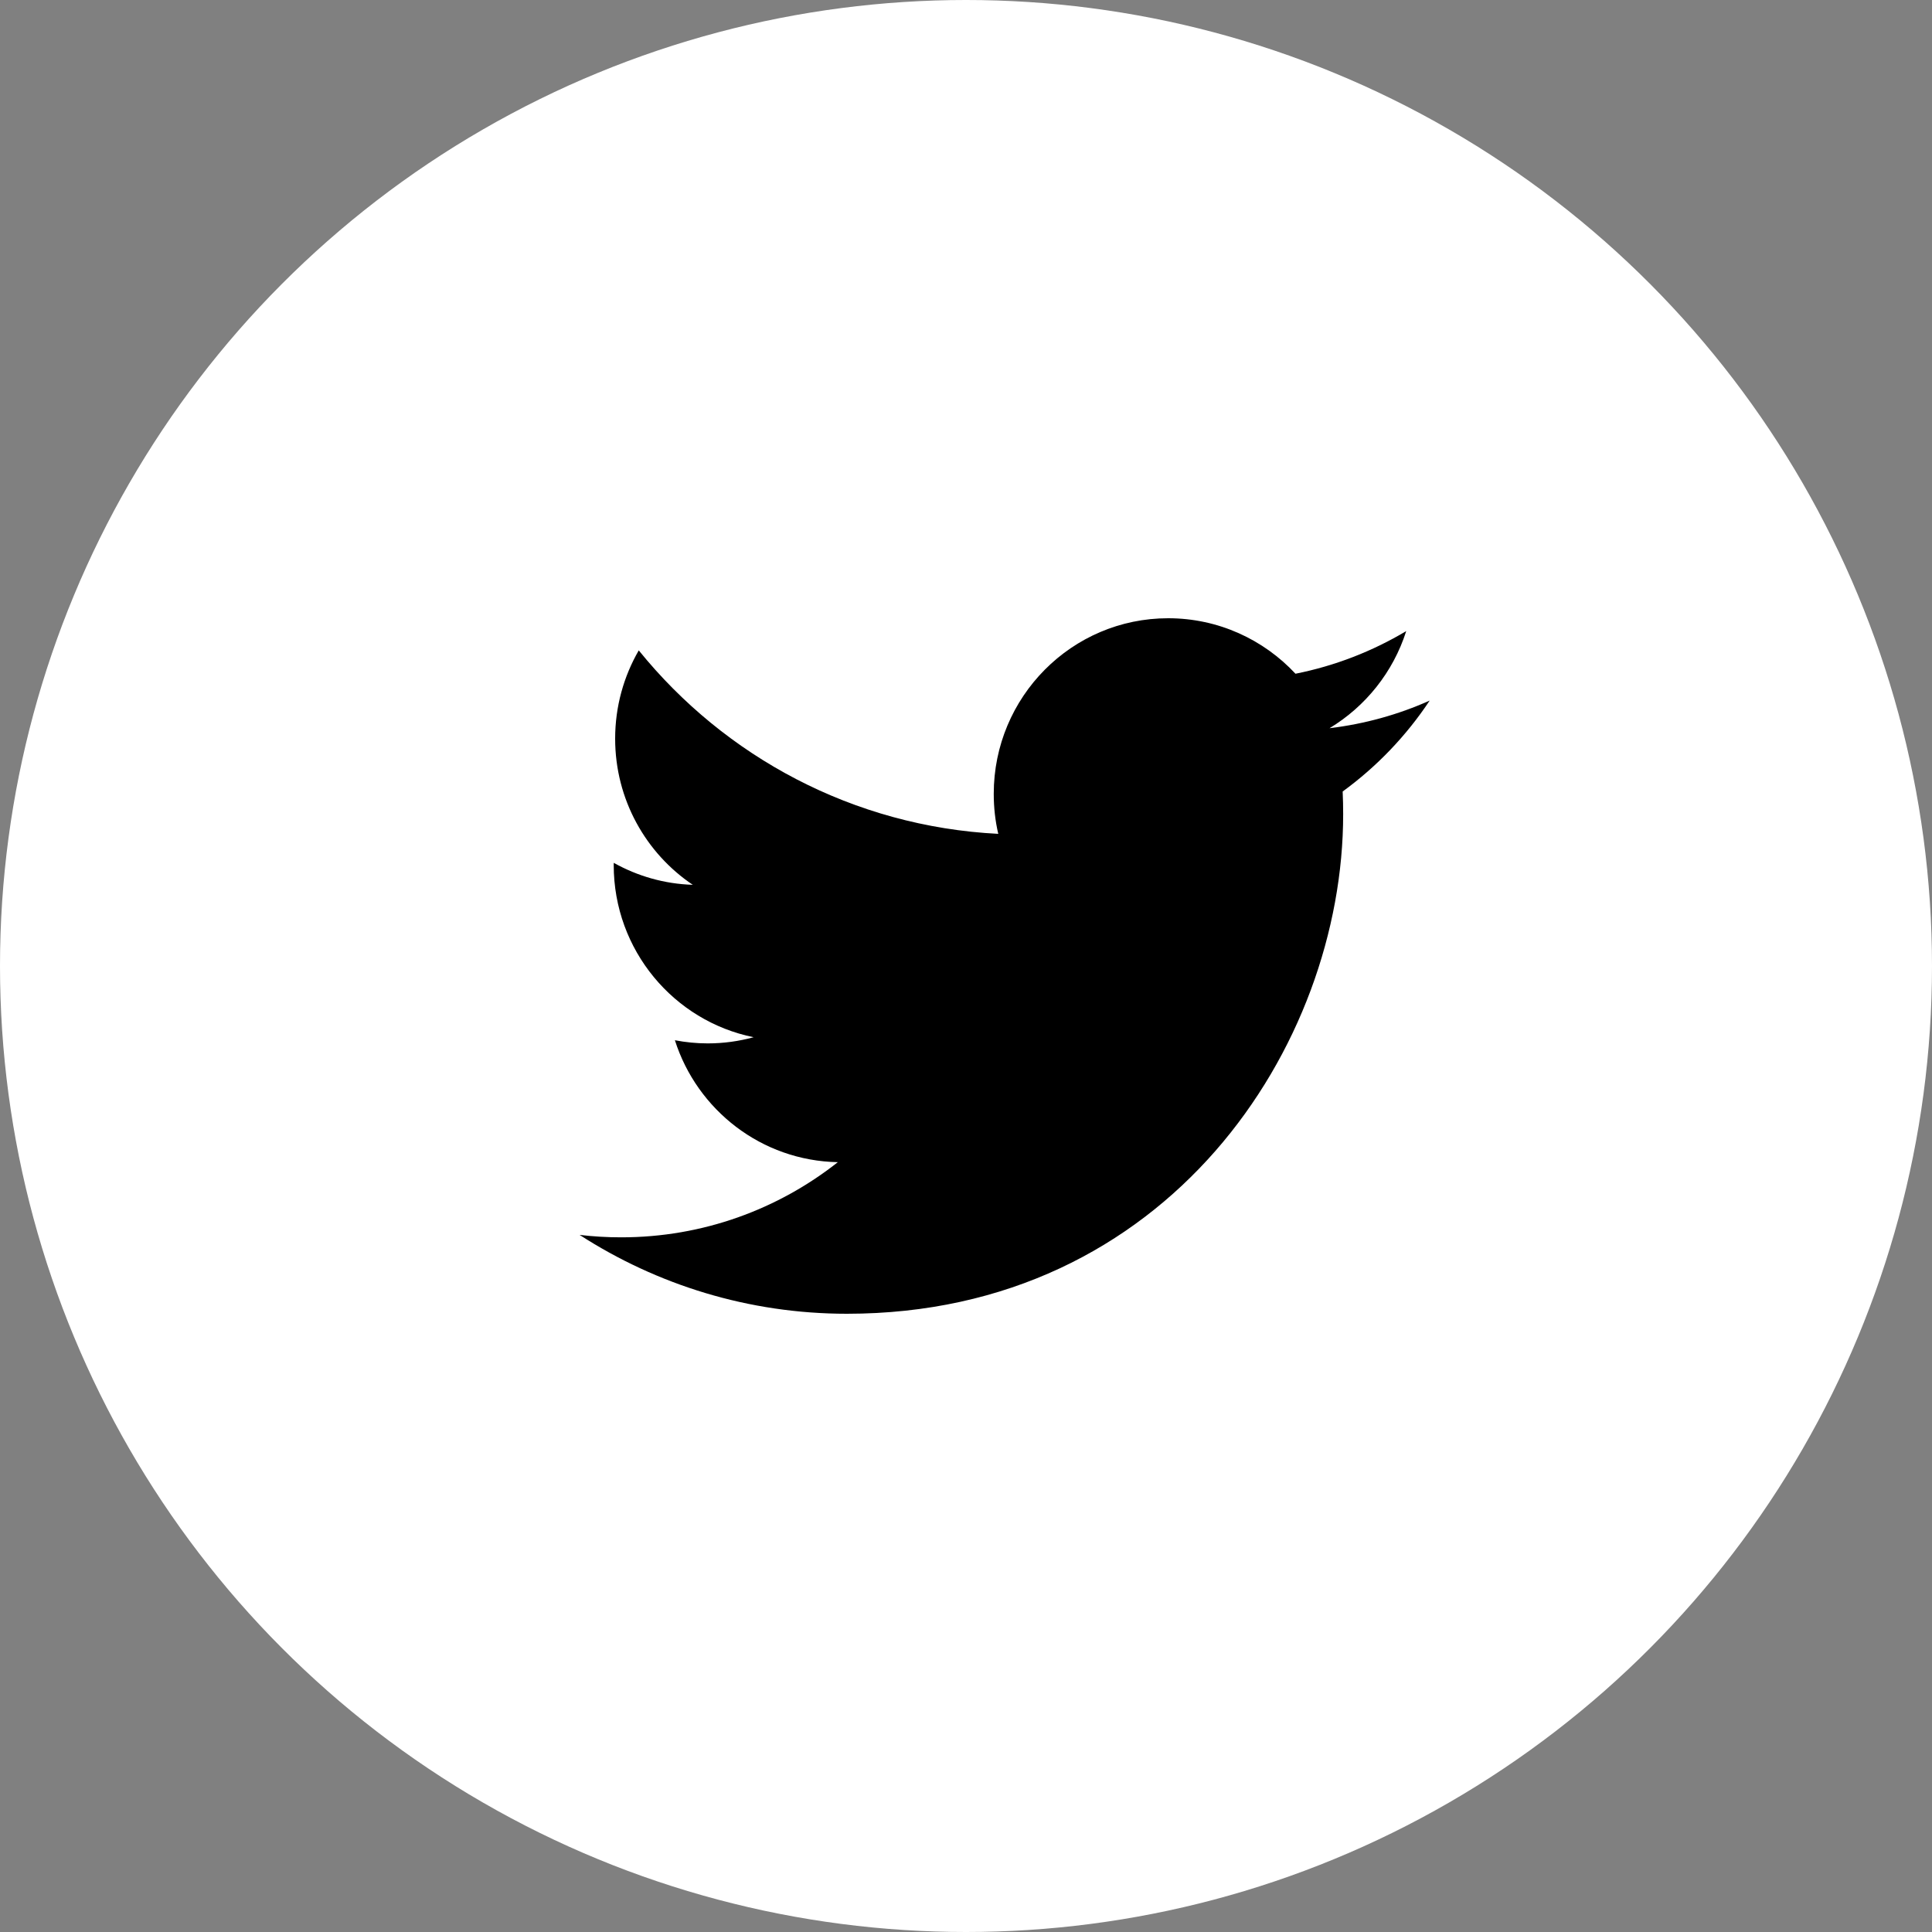
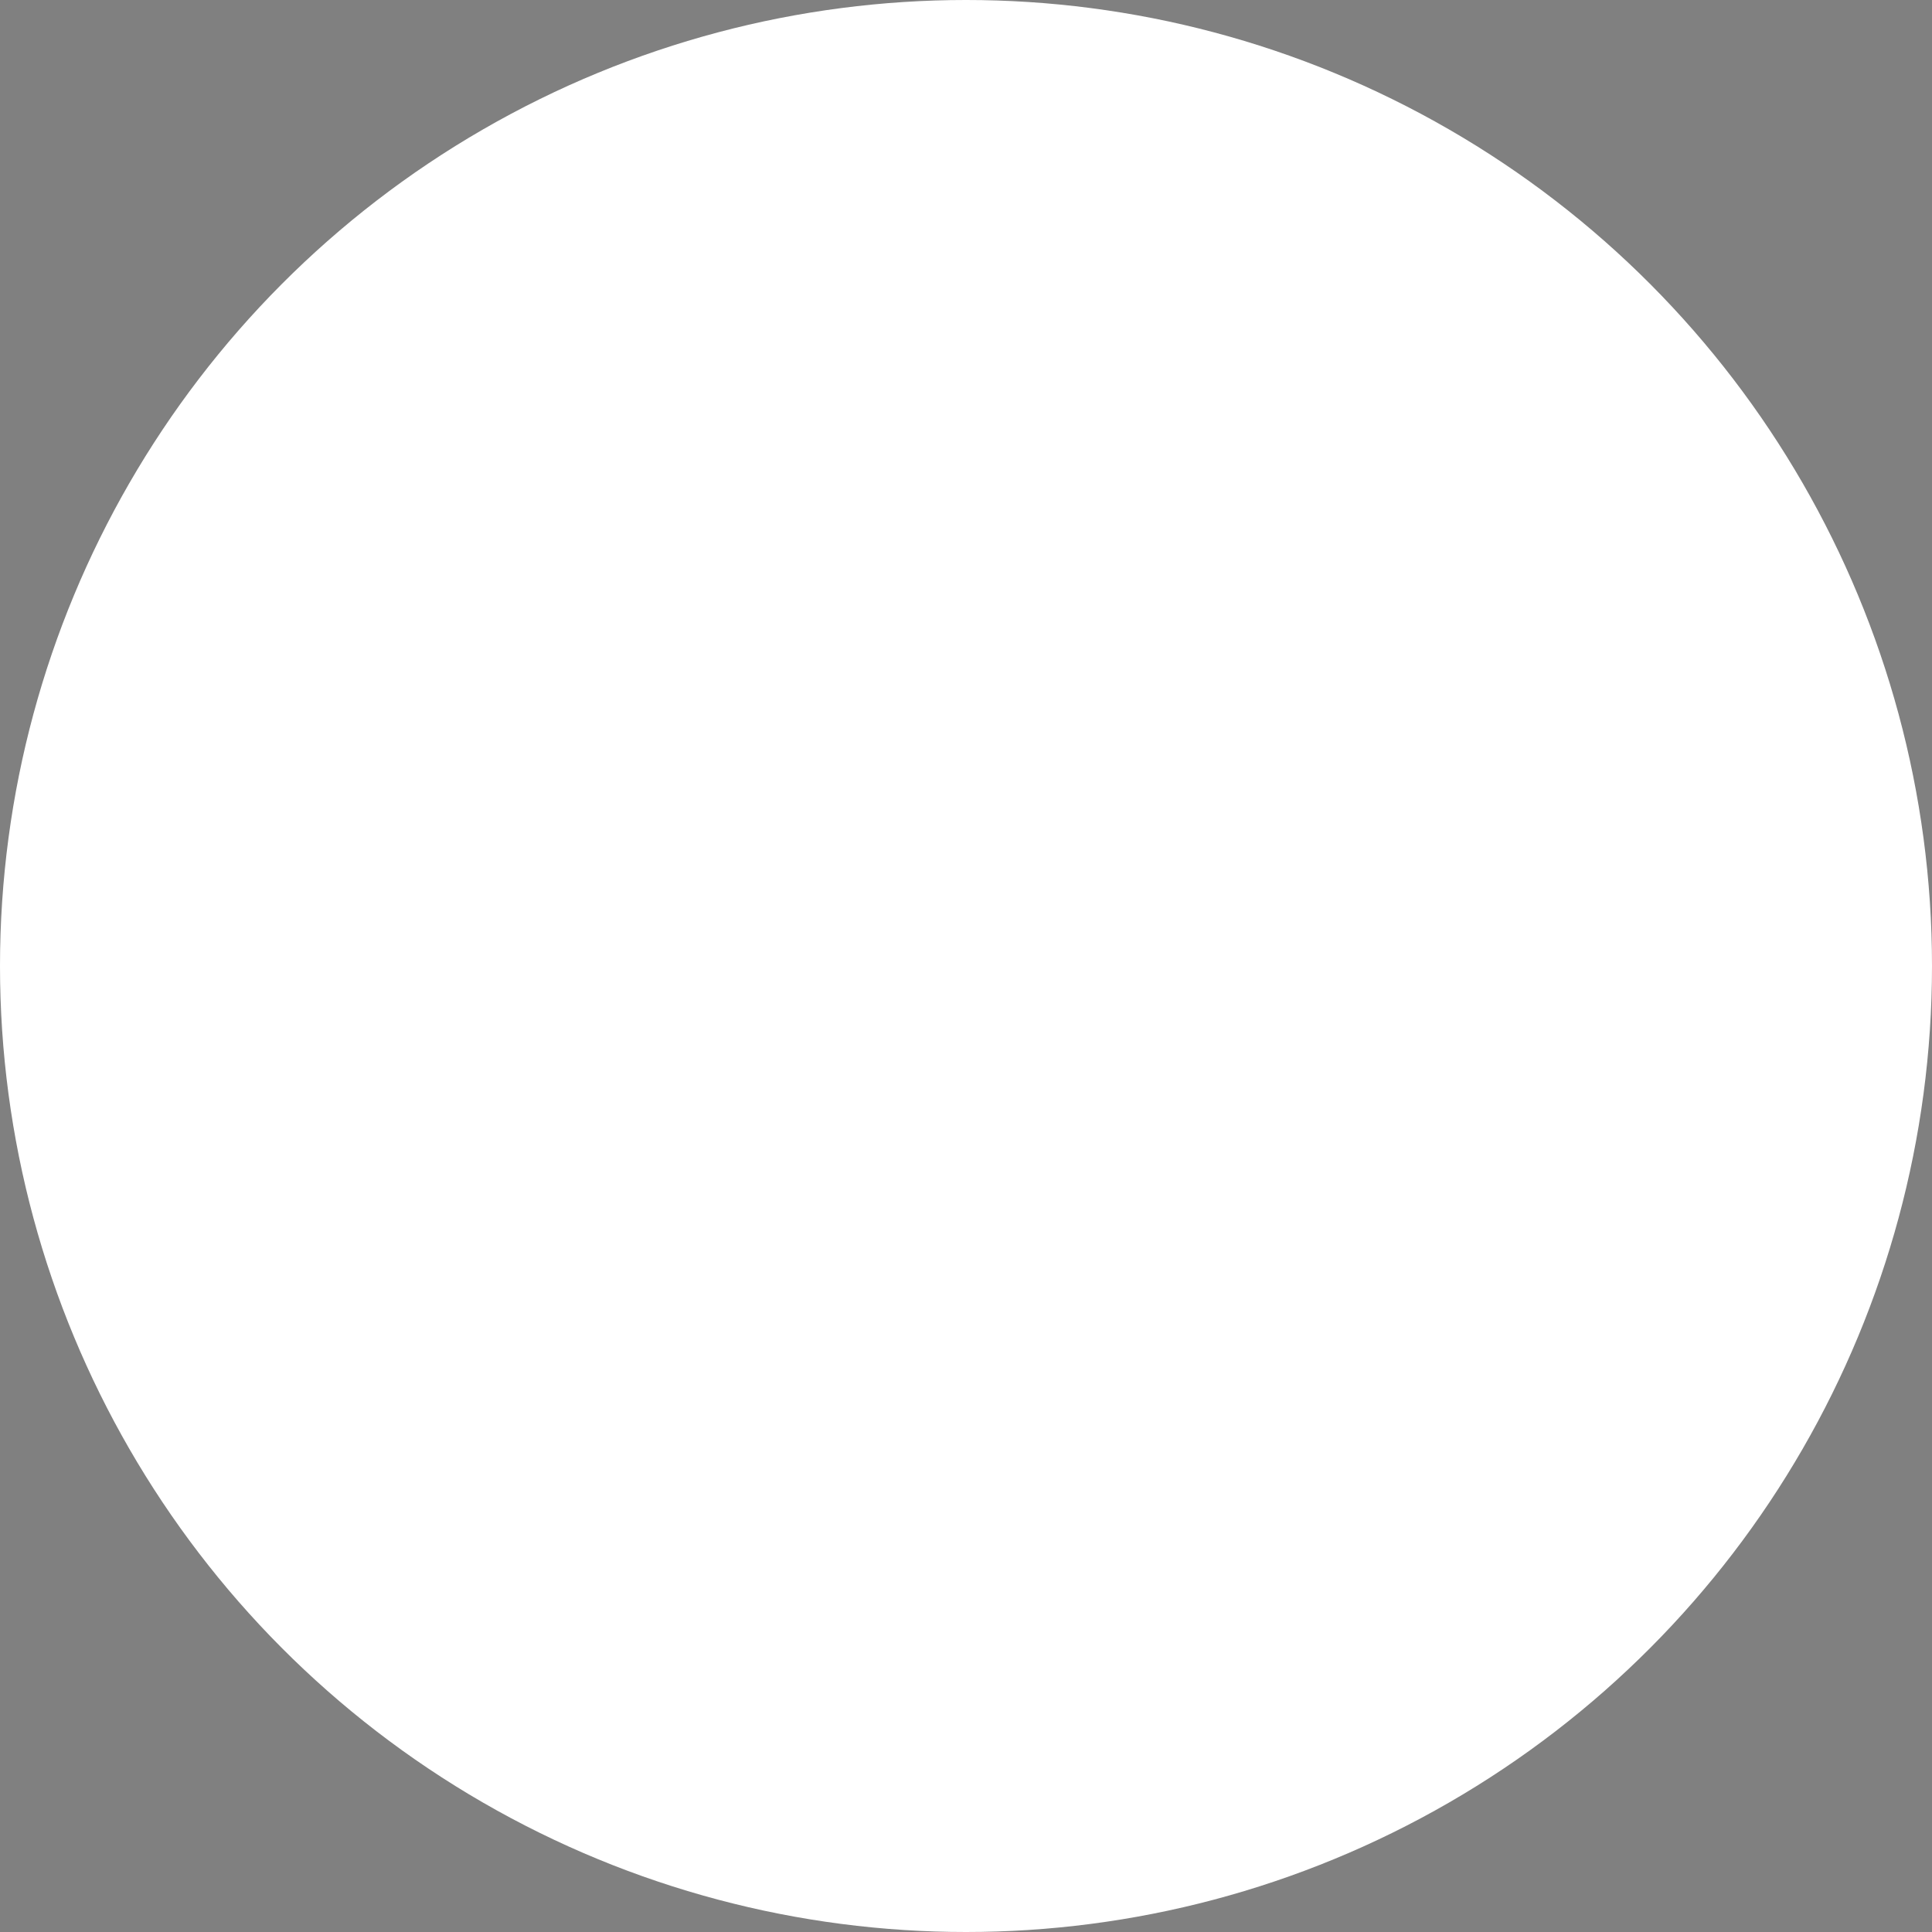
<svg xmlns="http://www.w3.org/2000/svg" width="50px" height="50px" viewBox="0 0 50 50" version="1.1">
  <rect x="0" y="0" width="50" height="50" fill="#808080" stroke="none" />
  <title>btn-twitter</title>
  <desc>Created with Sketch.</desc>
  <defs />
  <g id="Page-1" stroke="none" stroke-width="1" fill="none" fill-rule="evenodd">
    <g id="Desktop-HD" transform="translate(-957, -413)">
      <g id="btn-twitter" transform="translate(957, 413)">
        <circle id="Oval" fill="#FFFFFF" cx="25" cy="25" r="25" />
-         <path d="M21.919,34 C30.221,34 34.761,27.076 34.761,21.071 C34.761,20.874 34.757,20.679 34.748,20.484 C35.63,19.842 36.396,19.042 37,18.131 C36.191,18.493 35.321,18.736 34.408,18.846 C35.34,18.284 36.055,17.394 36.393,16.333 C35.52,16.853 34.555,17.232 33.527,17.436 C32.703,16.552 31.53,16 30.232,16 C27.739,16 25.718,18.035 25.718,20.544 C25.718,20.9 25.757,21.247 25.835,21.58 C22.084,21.39 18.757,19.582 16.531,16.832 C16.143,17.504 15.92,18.284 15.92,19.116 C15.92,20.693 16.717,22.084 17.929,22.899 C17.188,22.876 16.493,22.671 15.884,22.33 C15.883,22.349 15.883,22.368 15.883,22.388 C15.883,24.589 17.439,26.426 19.504,26.843 C19.125,26.947 18.726,27.003 18.315,27.003 C18.024,27.003 17.741,26.974 17.466,26.921 C18.041,28.726 19.707,30.04 21.683,30.077 C20.138,31.296 18.191,32.022 16.077,32.022 C15.713,32.022 15.353,32.001 15,31.959 C16.998,33.248 19.369,34 21.919,34" id="Fill-1" fill="#000000" />
      </g>
    </g>
  </g>
</svg>